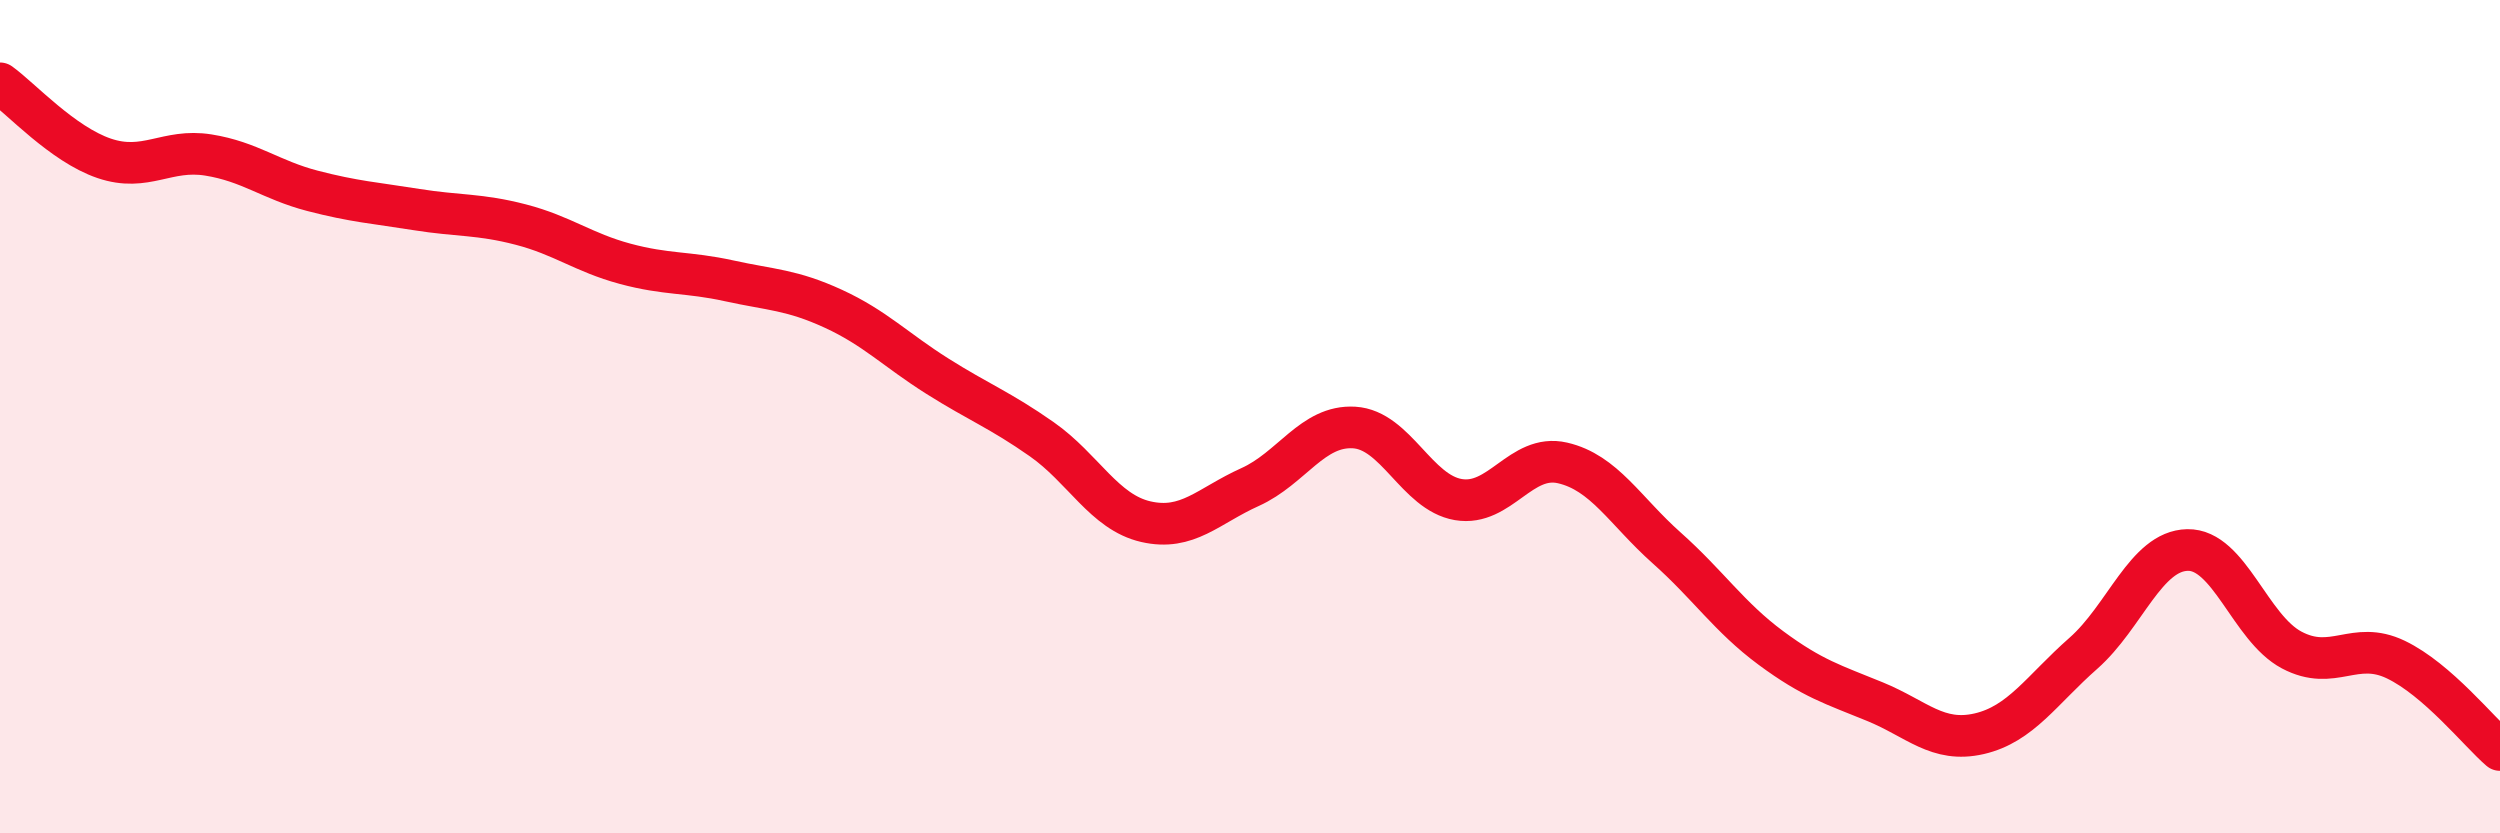
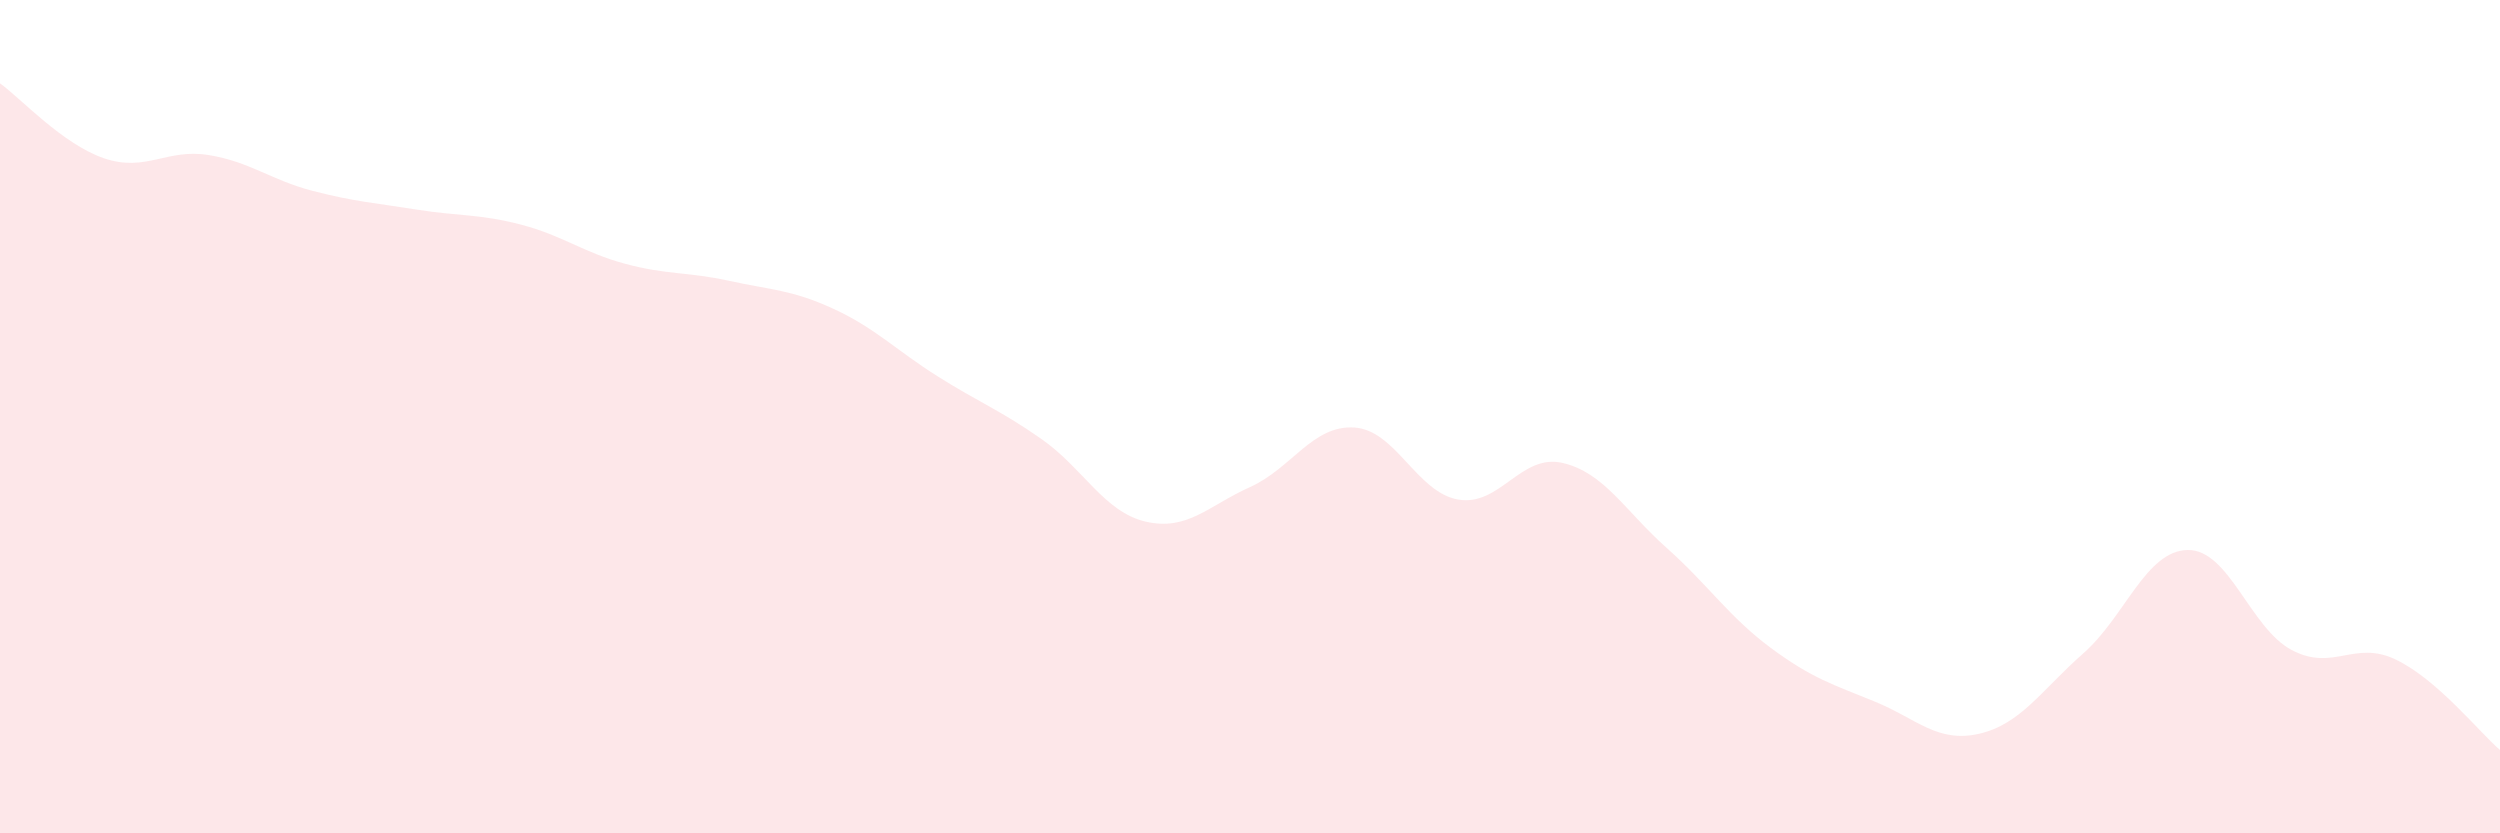
<svg xmlns="http://www.w3.org/2000/svg" width="60" height="20" viewBox="0 0 60 20">
  <path d="M 0,2 C 0.5,2.36 1.5,3.46 2.5,3.8 C 3.5,4.14 4,3.56 5,3.72 C 6,3.88 6.5,4.32 7.5,4.58 C 8.5,4.84 9,4.87 10,5.03 C 11,5.19 11.5,5.13 12.5,5.39 C 13.5,5.65 14,6.06 15,6.33 C 16,6.6 16.5,6.52 17.5,6.74 C 18.5,6.96 19,6.95 20,7.41 C 21,7.87 21.5,8.4 22.5,9.03 C 23.5,9.66 24,9.84 25,10.54 C 26,11.24 26.5,12.29 27.5,12.52 C 28.5,12.75 29,12.14 30,11.69 C 31,11.24 31.5,10.2 32.5,10.26 C 33.5,10.32 34,11.82 35,11.99 C 36,12.16 36.5,10.88 37.5,11.11 C 38.5,11.34 39,12.26 40,13.15 C 41,14.04 41.5,14.81 42.5,15.55 C 43.5,16.29 44,16.43 45,16.84 C 46,17.25 46.5,17.84 47.5,17.61 C 48.5,17.38 49,16.56 50,15.68 C 51,14.8 51.5,13.22 52.5,13.2 C 53.5,13.18 54,15.07 55,15.6 C 56,16.13 56.5,15.35 57.5,15.83 C 58.5,16.31 59.5,17.57 60,18L60 20L0 20Z" fill="#EB0A25" opacity="0.1" stroke-linecap="round" stroke-linejoin="round" />
-   <path d="M 0,2 C 0.5,2.36 1.5,3.46 2.5,3.8 C 3.5,4.14 4,3.56 5,3.72 C 6,3.88 6.5,4.32 7.5,4.58 C 8.5,4.84 9,4.87 10,5.03 C 11,5.19 11.5,5.13 12.5,5.39 C 13.5,5.65 14,6.06 15,6.33 C 16,6.6 16.5,6.52 17.5,6.74 C 18.5,6.96 19,6.95 20,7.41 C 21,7.87 21.5,8.4 22.5,9.03 C 23.5,9.66 24,9.84 25,10.54 C 26,11.24 26.5,12.29 27.5,12.52 C 28.5,12.75 29,12.14 30,11.69 C 31,11.24 31.5,10.2 32.5,10.26 C 33.5,10.32 34,11.82 35,11.99 C 36,12.16 36.5,10.88 37.5,11.11 C 38.5,11.34 39,12.26 40,13.15 C 41,14.04 41.5,14.81 42.5,15.55 C 43.5,16.29 44,16.43 45,16.84 C 46,17.25 46.5,17.84 47.5,17.61 C 48.5,17.38 49,16.56 50,15.68 C 51,14.8 51.5,13.22 52.5,13.2 C 53.5,13.18 54,15.07 55,15.6 C 56,16.13 56.5,15.35 57.5,15.83 C 58.5,16.31 59.5,17.57 60,18" stroke="#EB0A25" stroke-width="1" fill="none" stroke-linecap="round" stroke-linejoin="round" />
</svg>